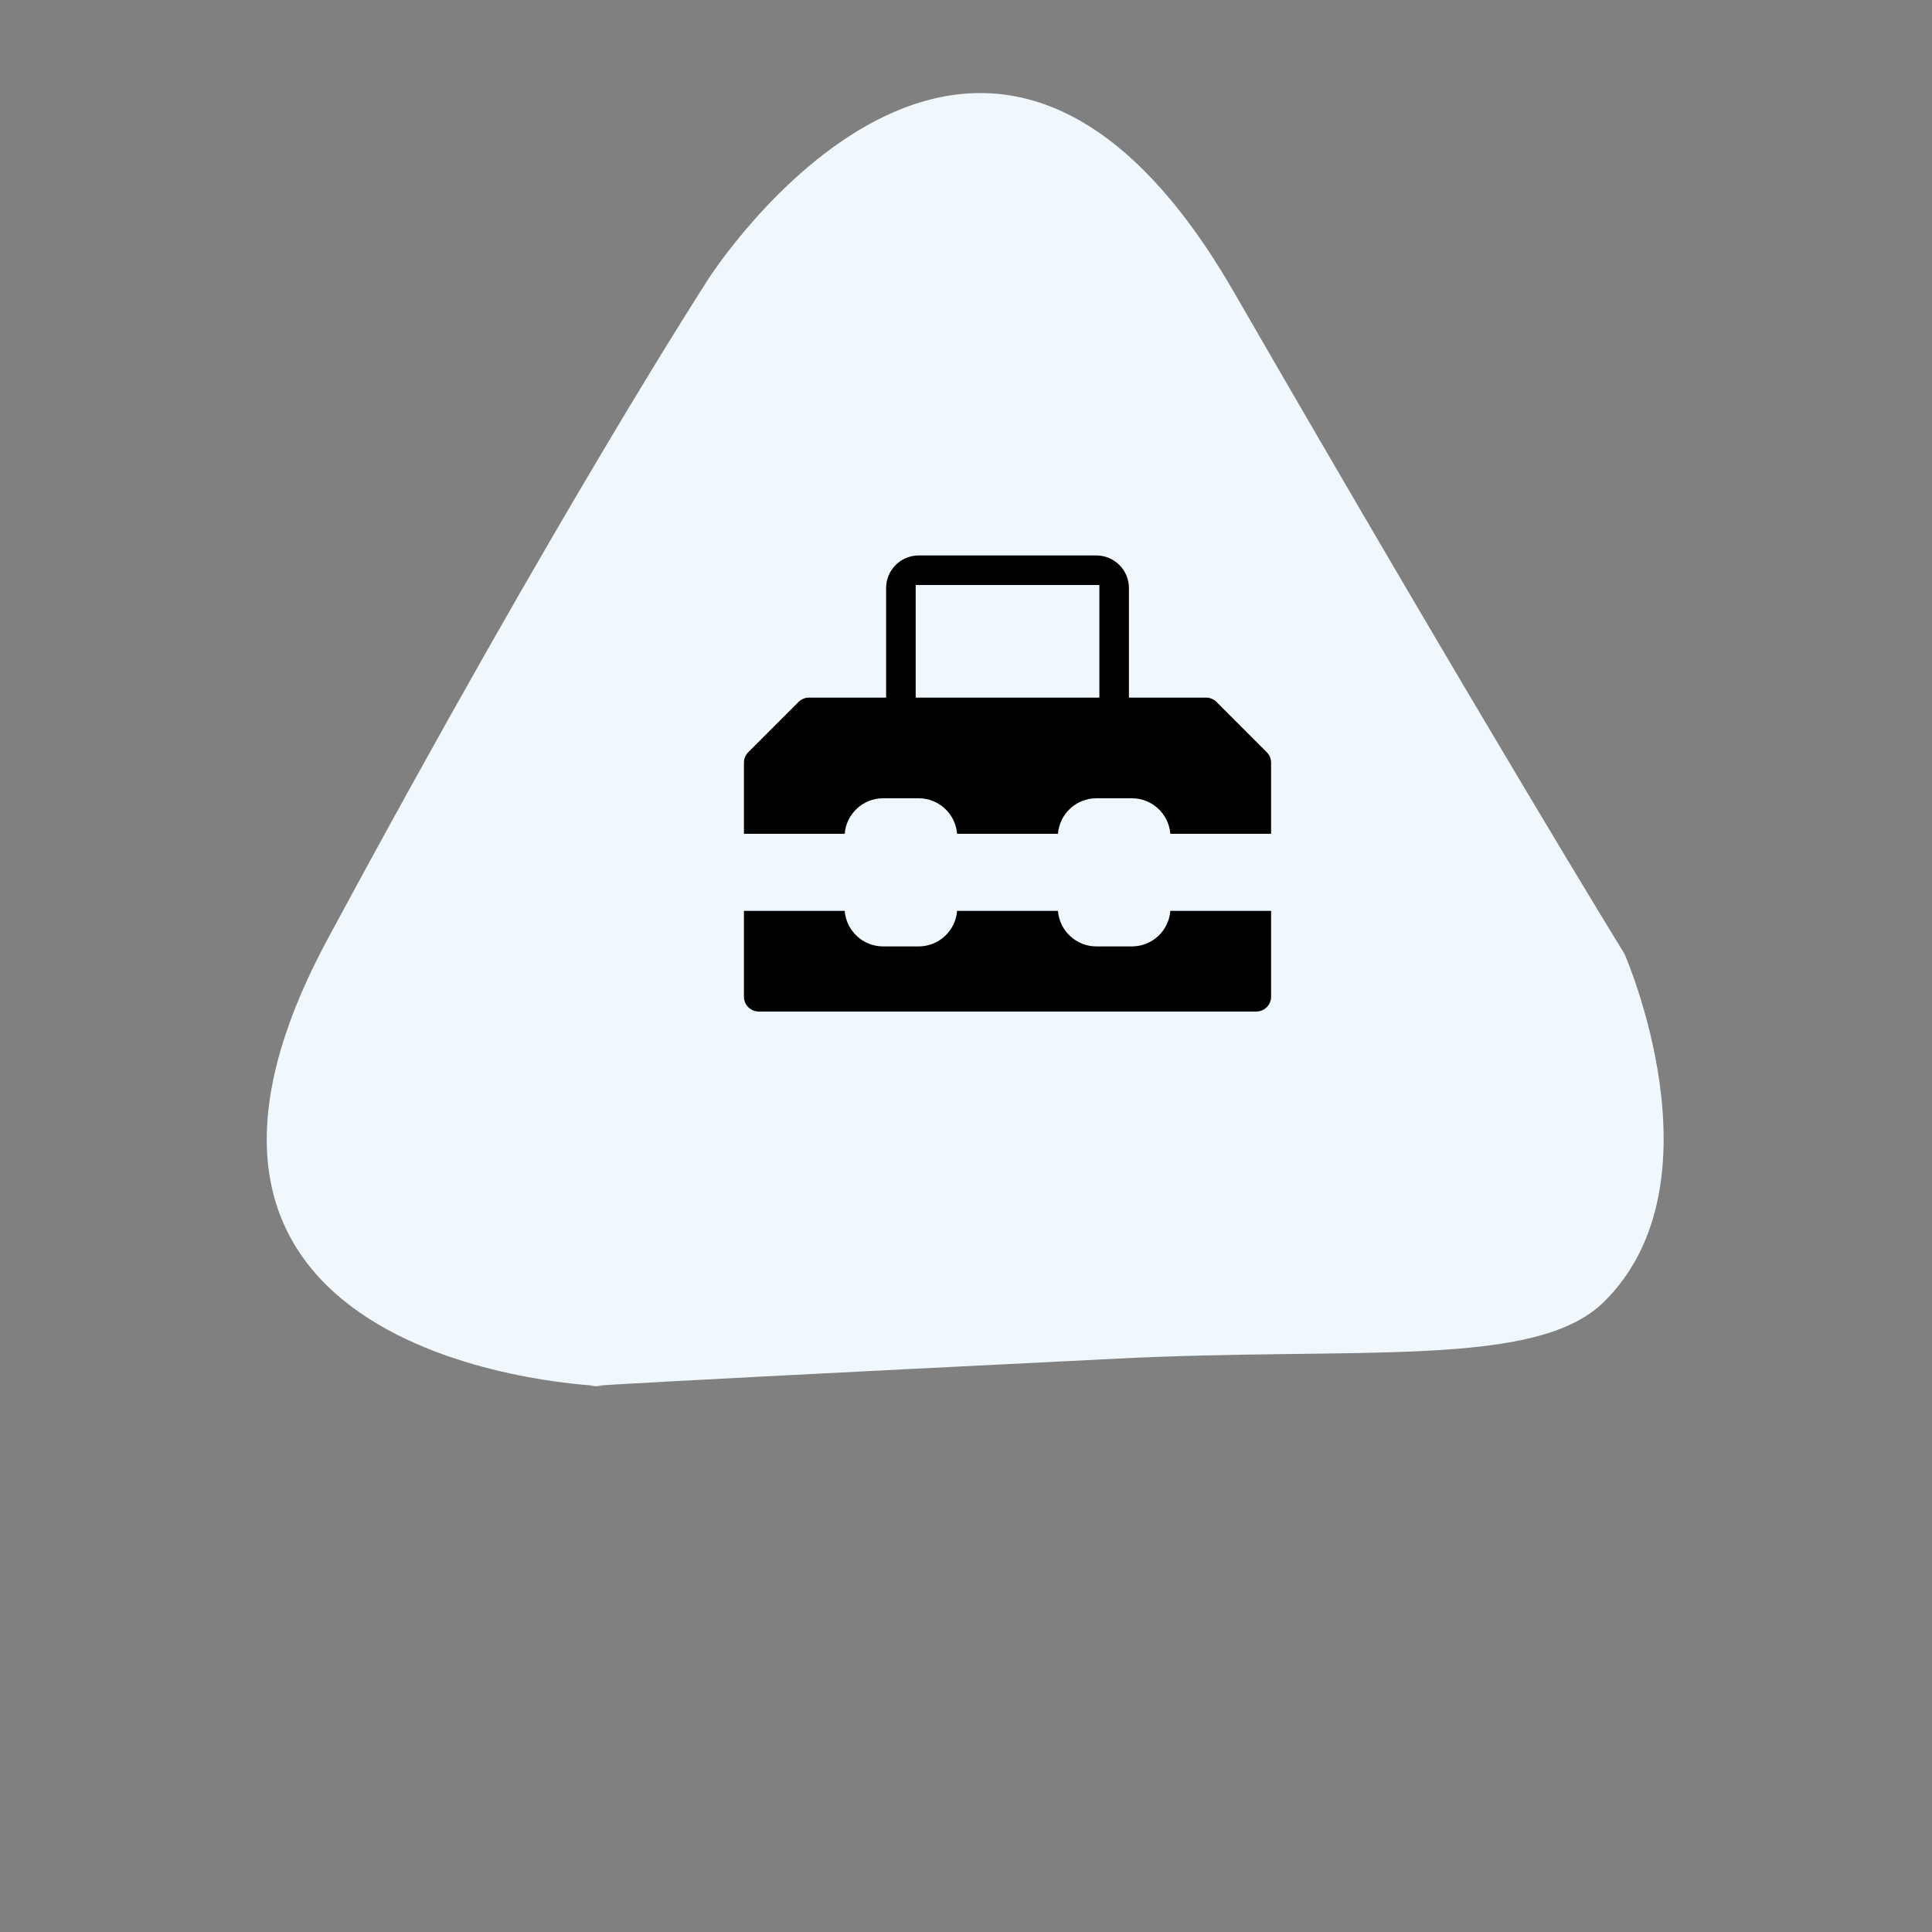
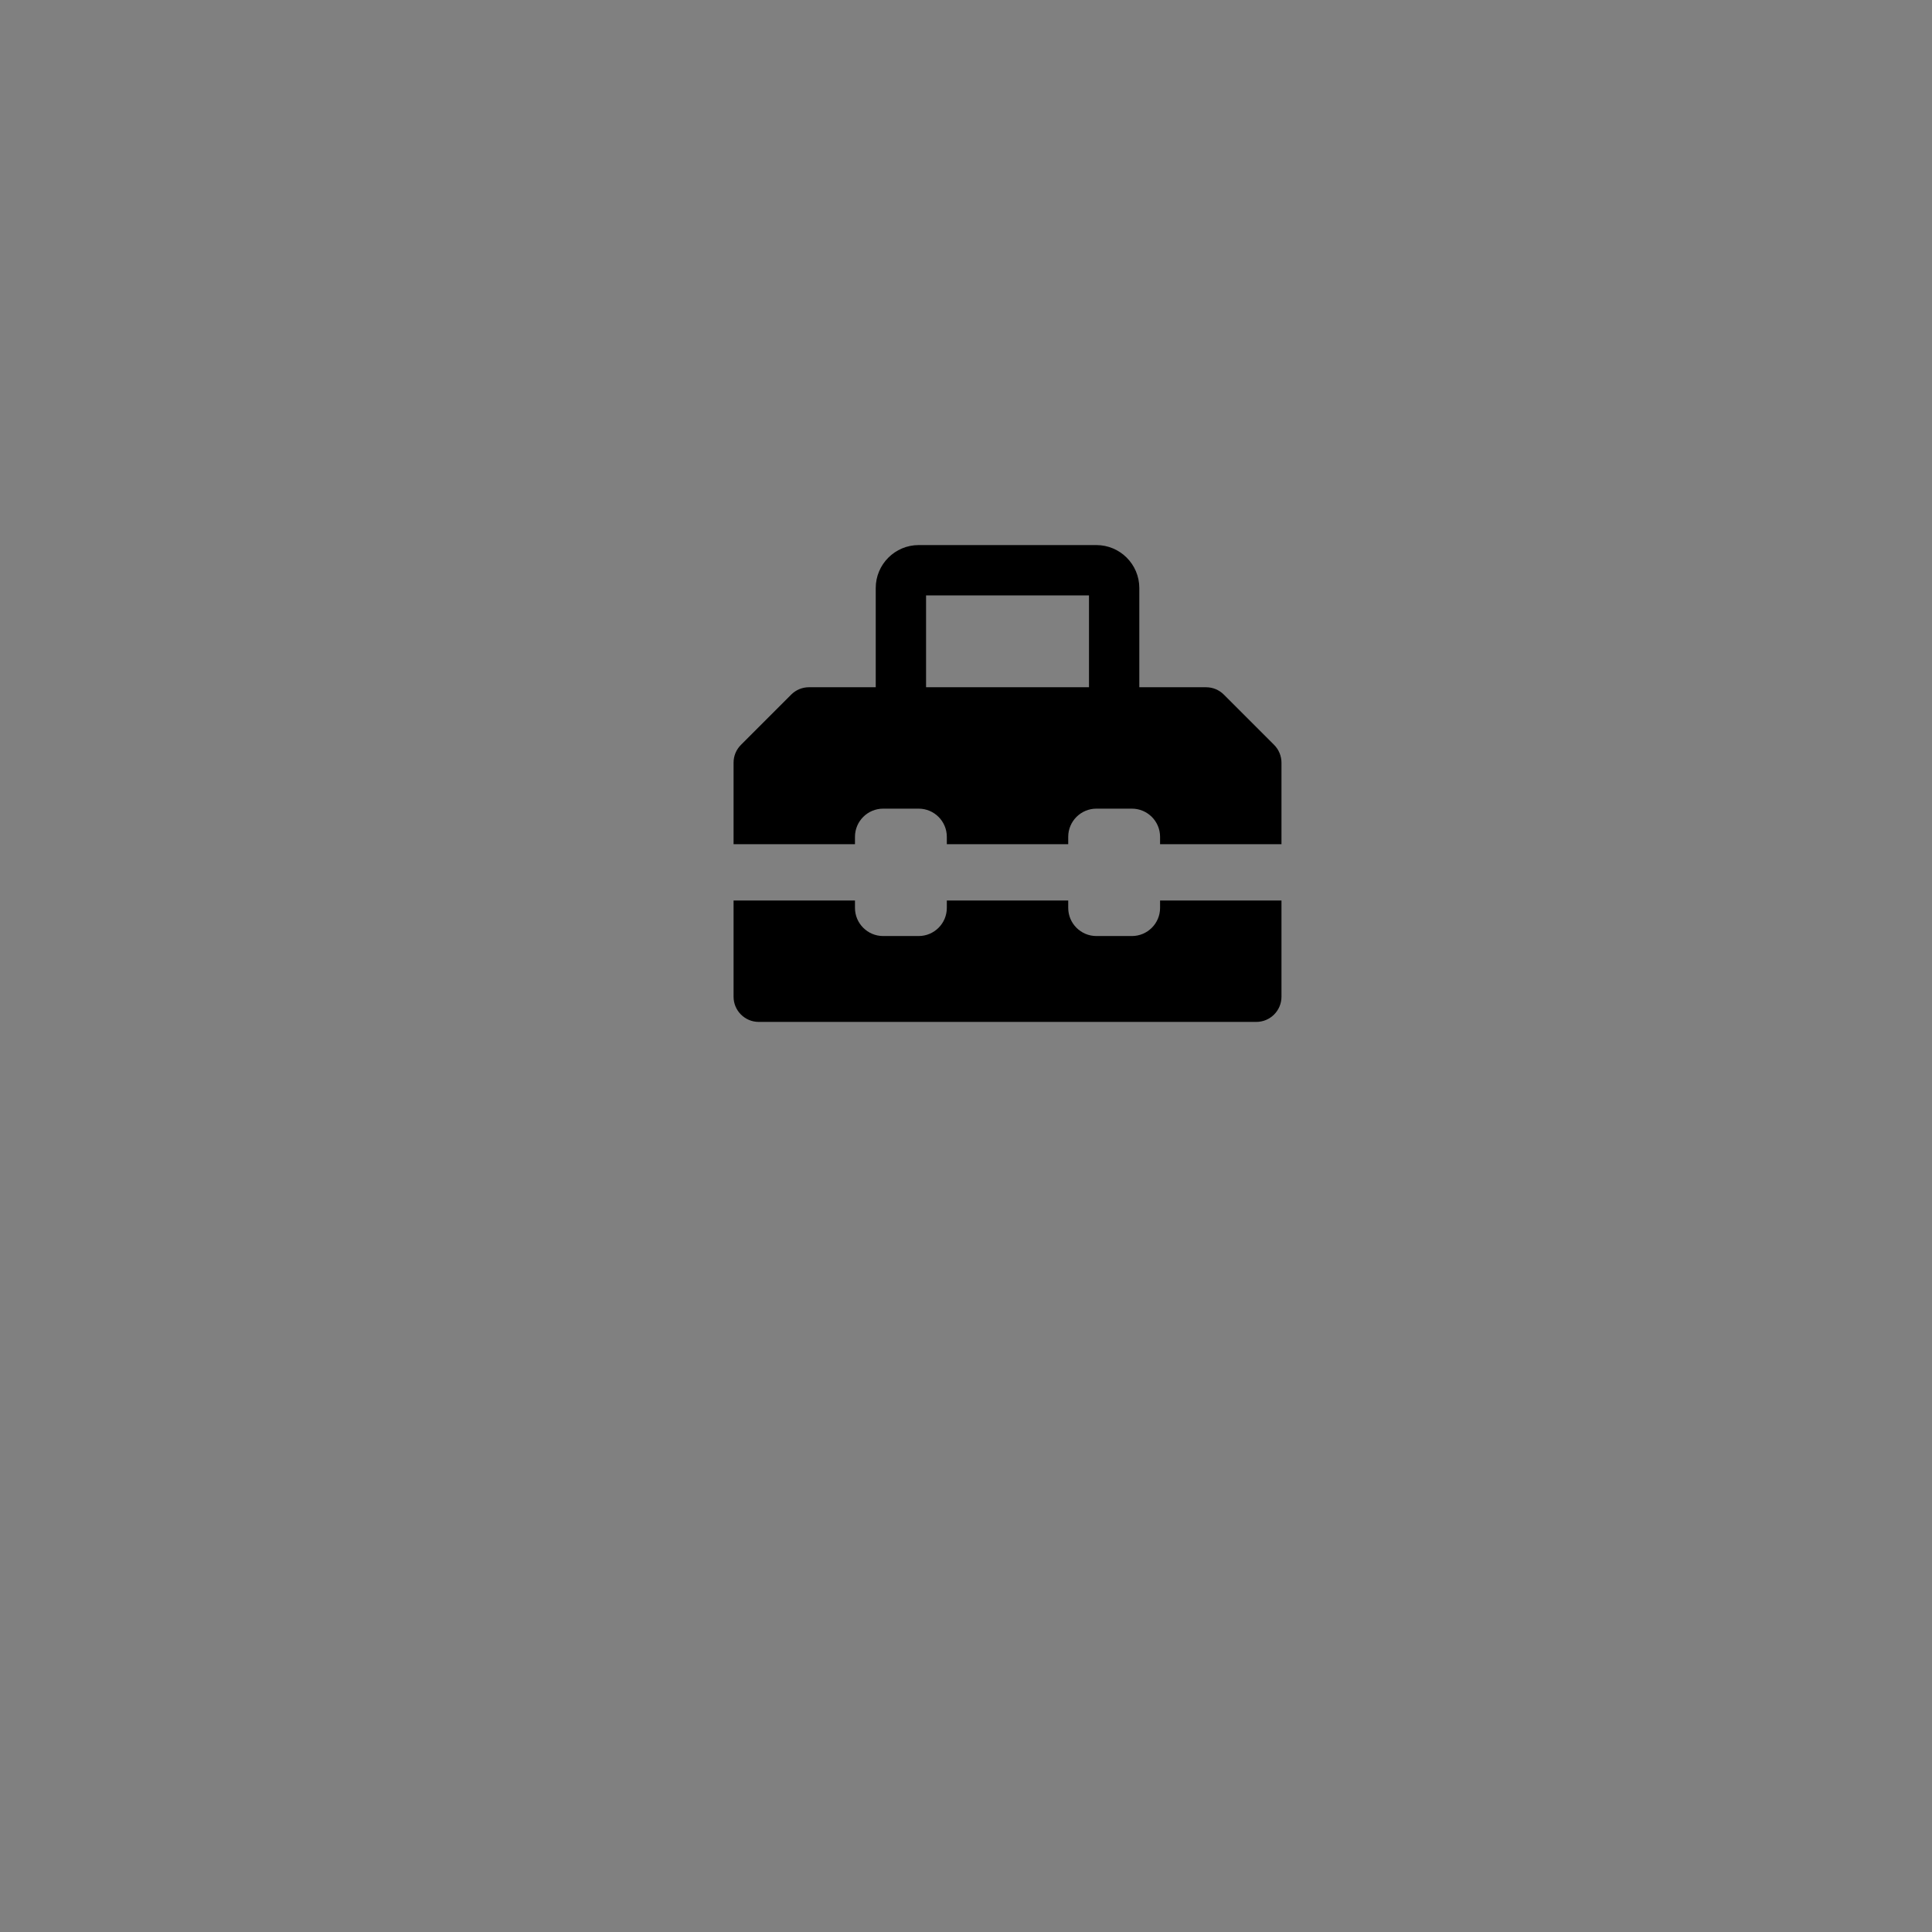
<svg xmlns="http://www.w3.org/2000/svg" width="186.113" height="186.131" viewBox="0 0 186.113 186.131">
  <rect x="0" y="0" width="186.113" height="186.131" fill="#808080" stroke="none" />
  <g id="Group_6509" data-name="Group 6509" transform="translate(-1391.942 -2872.103)">
    <g id="Group_6511" data-name="Group 6511">
-       <path id="Path_3009" data-name="Path 3009" d="M28.63,49.884C70.094,2.5,61.209,12.369,61.209,12.369s35.047-34.059,49.361,10.86,20.238,70.587,20.238,70.587,11.353,47.387-36.034,35.54-72.068-17.276-72.068-17.276S.206,103.751,0,87.4C-.118,78.2,13.164,67.559,28.63,49.884Z" transform="matrix(-0.695, -0.719, 0.719, -0.695, 1483.637, 3058.234)" fill="#f0f8fe" />
      <g id="Group_6401" data-name="Group 6401" transform="translate(1423 2881.078)">
        <g id="Rectangle_1319" data-name="Rectangle 1319" fill="#fff" stroke="#e8e8e8" stroke-width="1" opacity="0">
          <rect width="132" height="132" rx="8" stroke="none" />
          <rect x="0.5" y="0.5" width="131" height="131" rx="7.5" fill="none" />
        </g>
        <g id="Icon_awesome-toolbox" data-name="Icon awesome-toolbox" transform="translate(38.608 40.283)">
          <path d="M 51.357 49.184 L 3.424 49.184 C 2.087 49.184 1 48.096 1 46.76 L 1 37.488 L 12.695 37.488 L 12.695 38.2 C 12.695 39.696 13.912 40.912 15.407 40.912 L 18.831 40.912 C 20.326 40.912 21.543 39.696 21.543 38.2 L 21.543 37.488 L 33.238 37.488 L 33.238 38.2 C 33.238 39.696 34.455 40.912 35.95 40.912 L 39.374 40.912 C 40.869 40.912 42.086 39.696 42.086 38.2 L 42.086 37.488 L 53.781 37.488 L 53.781 46.76 C 53.781 48.096 52.694 49.184 51.357 49.184 Z M 53.781 32.064 L 42.086 32.064 L 42.086 31.353 C 42.086 29.857 40.869 28.641 39.374 28.641 L 35.95 28.641 C 34.455 28.641 33.238 29.857 33.238 31.353 L 33.238 32.064 L 21.543 32.064 L 21.543 31.353 C 21.543 29.857 20.326 28.641 18.831 28.641 L 15.407 28.641 C 13.912 28.641 12.695 29.857 12.695 31.353 L 12.695 32.064 L 1 32.064 L 1 24.212 C 1 23.564 1.252 22.955 1.71 22.498 L 6.551 17.655 C 7.009 17.198 7.618 16.945 8.265 16.945 L 13.695 16.945 L 14.695 16.945 L 14.695 15.945 L 14.695 7.386 C 14.695 5.105 16.551 3.25 18.831 3.25 L 35.95 3.25 C 38.231 3.25 40.086 5.105 40.086 7.386 L 40.086 15.946 L 40.086 16.946 L 41.086 16.946 L 46.516 16.946 C 47.164 16.946 47.772 17.198 48.23 17.656 L 53.072 22.498 C 53.523 22.949 53.781 23.573 53.781 24.211 L 53.781 32.064 Z M 19.543 8.098 L 19.543 9.098 L 19.543 15.945 L 19.543 16.945 L 20.543 16.945 L 34.238 16.945 L 35.238 16.945 L 35.238 15.945 L 35.238 9.098 L 35.238 8.098 L 34.238 8.098 L 20.543 8.098 L 19.543 8.098 Z" stroke="none" />
-           <path d="M 18.831 4.25 C 17.102 4.25 15.695 5.657 15.695 7.386 L 15.695 17.945 L 8.265 17.945 C 7.885 17.945 7.527 18.094 7.258 18.362 L 2.417 23.205 C 2.148 23.473 2 23.831 2 24.212 L 2 31.064 L 11.706 31.064 C 11.854 29.152 13.457 27.641 15.407 27.641 L 18.831 27.641 C 20.781 27.641 22.384 29.152 22.532 31.064 L 32.249 31.064 C 32.397 29.152 34 27.641 35.95 27.641 L 39.374 27.641 C 41.324 27.641 42.927 29.152 43.075 31.064 L 52.781 31.064 L 52.781 24.211 C 52.781 23.836 52.629 23.469 52.364 23.205 L 47.523 18.363 C 47.254 18.094 46.897 17.946 46.516 17.946 L 39.086 17.946 L 39.086 7.386 C 39.086 5.657 37.679 4.25 35.95 4.25 L 18.831 4.25 M 36.238 17.945 L 18.543 17.945 L 18.543 7.098 L 36.238 7.098 L 36.238 17.945 M 2 38.488 L 2 46.76 C 2 47.545 2.639 48.184 3.424 48.184 L 51.357 48.184 C 52.143 48.184 52.781 47.545 52.781 46.76 L 52.781 38.488 L 43.075 38.488 C 42.927 40.401 41.324 41.912 39.374 41.912 L 35.95 41.912 C 34 41.912 32.397 40.401 32.249 38.488 L 22.532 38.488 C 22.384 40.401 20.781 41.912 18.831 41.912 L 15.407 41.912 C 13.457 41.912 11.854 40.401 11.706 38.488 L 2 38.488 M 18.831 2.25 L 35.95 2.25 C 38.787 2.25 41.086 4.549 41.086 7.386 L 41.086 15.946 L 46.516 15.946 C 47.424 15.946 48.295 16.307 48.937 16.949 L 53.779 21.79 C 54.421 22.432 54.781 23.303 54.781 24.211 L 54.781 33.064 L 41.086 33.064 L 41.086 31.353 C 41.086 30.407 40.32 29.641 39.374 29.641 L 35.95 29.641 C 35.004 29.641 34.238 30.407 34.238 31.353 L 34.238 33.064 L 20.543 33.064 L 20.543 31.353 C 20.543 30.407 19.777 29.641 18.831 29.641 L 15.407 29.641 C 14.461 29.641 13.695 30.407 13.695 31.353 L 13.695 33.064 L -3.814697265625e-06 33.064 L -3.814697265625e-06 24.212 C -3.814697265625e-06 23.303 0.361 22.432 1.003 21.79 L 5.844 16.948 C 6.487 16.306 7.357 15.945 8.265 15.945 L 13.695 15.945 L 13.695 7.386 C 13.695 4.549 15.995 2.25 18.831 2.25 Z M 34.238 15.945 L 34.238 9.098 L 20.543 9.098 L 20.543 15.945 L 34.238 15.945 Z M -3.814697265625e-06 36.488 L 13.695 36.488 L 13.695 38.2 C 13.695 39.146 14.461 39.912 15.407 39.912 L 18.831 39.912 C 19.777 39.912 20.543 39.146 20.543 38.2 L 20.543 36.488 L 34.238 36.488 L 34.238 38.2 C 34.238 39.146 35.004 39.912 35.95 39.912 L 39.374 39.912 C 40.32 39.912 41.086 39.146 41.086 38.2 L 41.086 36.488 L 54.781 36.488 L 54.781 46.76 C 54.781 48.65 53.248 50.184 51.357 50.184 L 3.424 50.184 C 1.533 50.184 -3.814697265625e-06 48.65 -3.814697265625e-06 46.76 L -3.814697265625e-06 36.488 Z" stroke="none" fill="#f0f8fe" />
        </g>
      </g>
    </g>
  </g>
</svg>